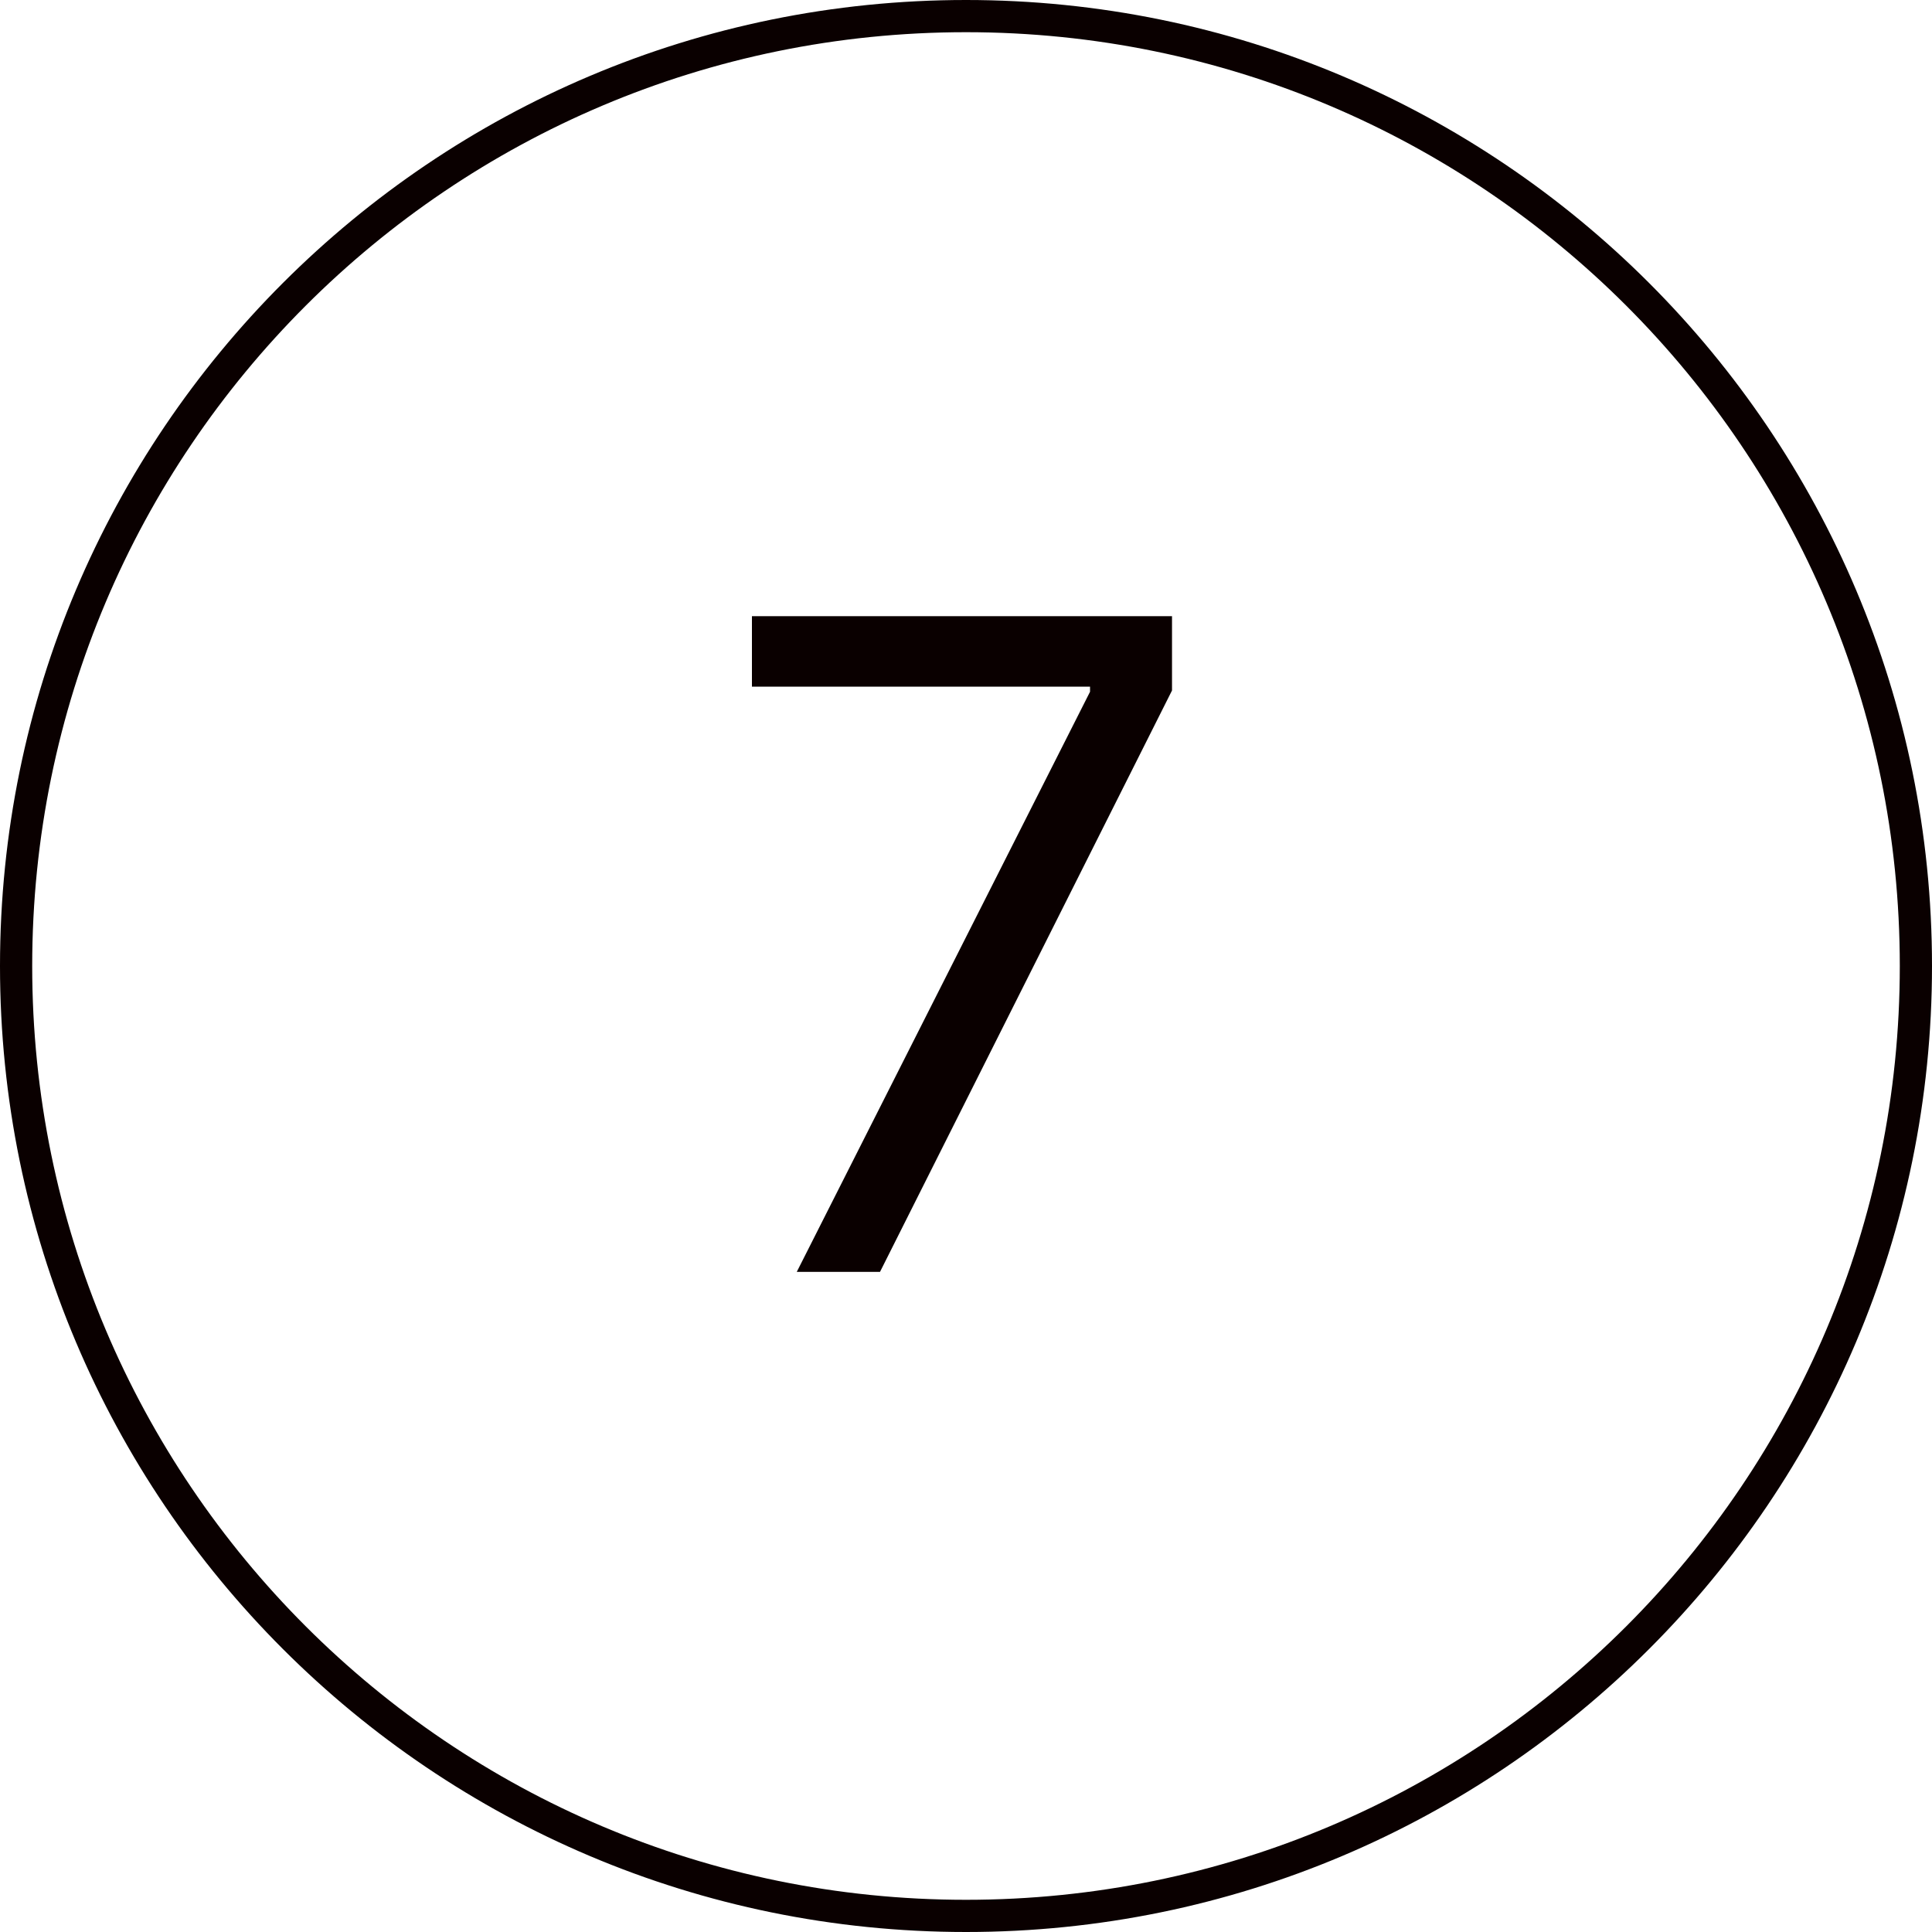
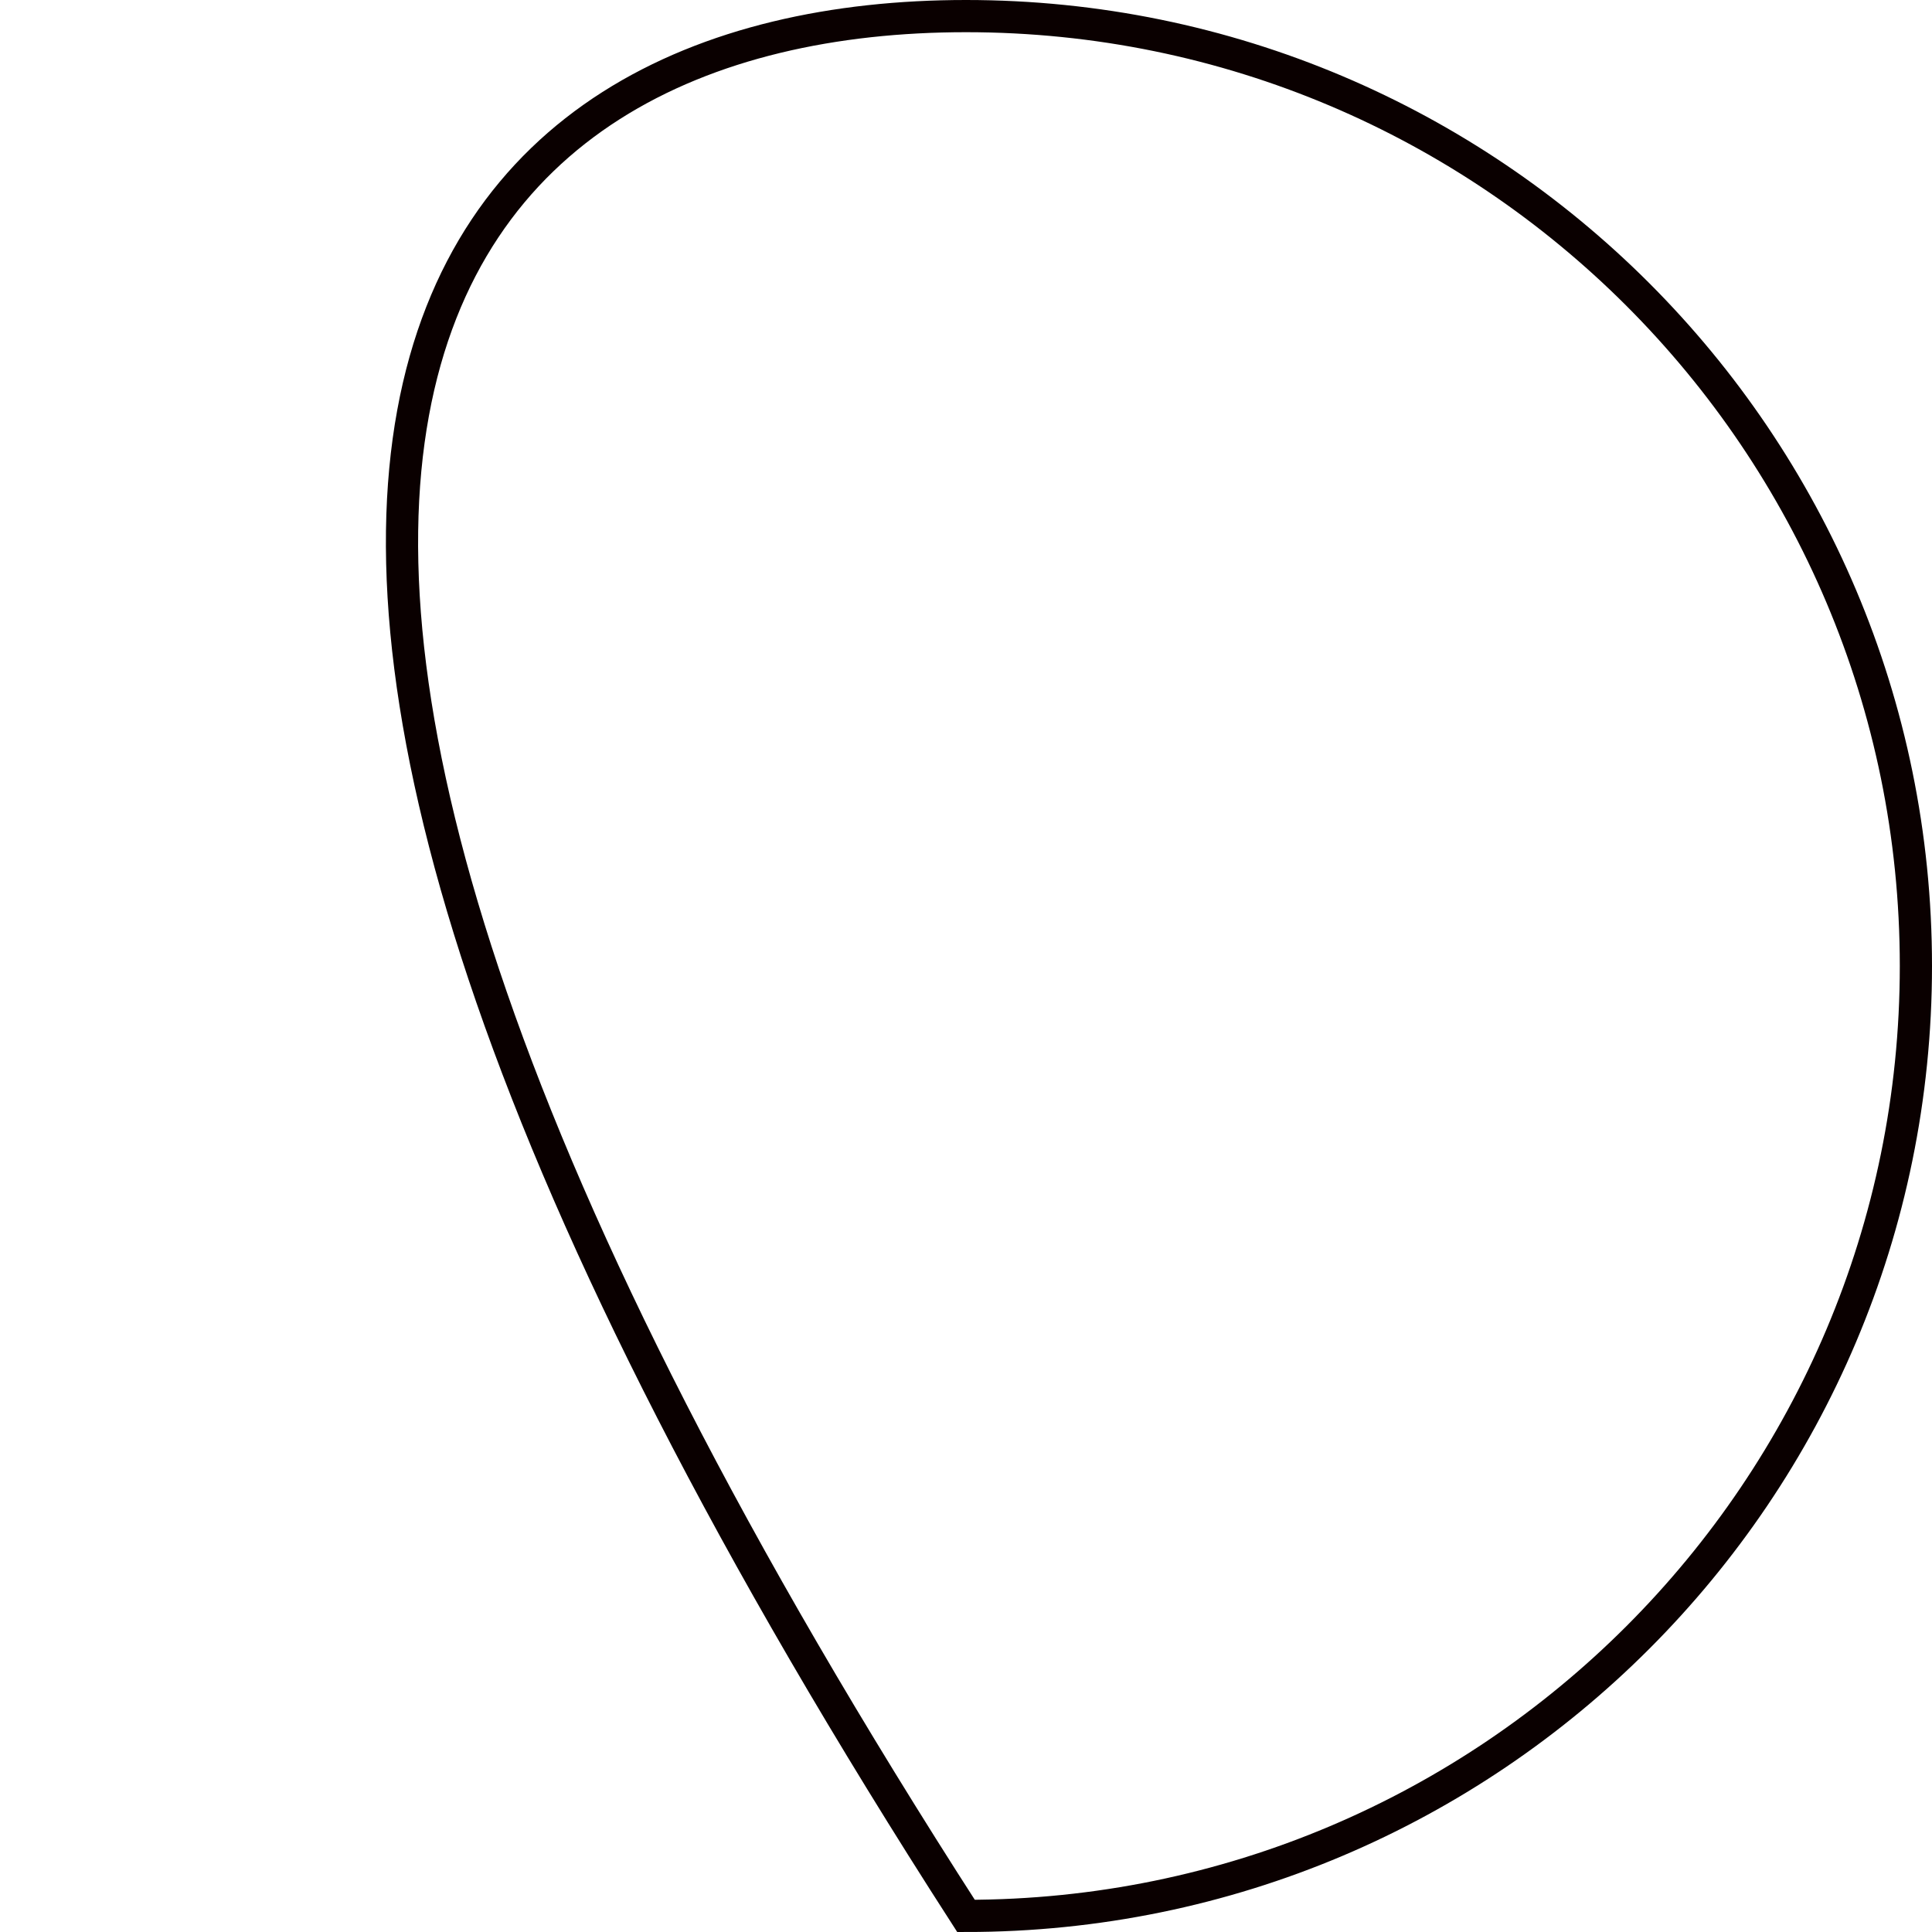
<svg xmlns="http://www.w3.org/2000/svg" width="60" height="60" viewBox="0 0 60 60" fill="none">
-   <path d="M59.5 30C59.5 46.292 46.292 59.5 30 59.5C13.708 59.5 0.5 46.292 0.5 30C0.5 13.708 13.708 0.5 30 0.5C46.292 0.5 59.5 13.708 59.5 30Z" stroke="#0A0000" />
-   <path d="M24.744 39.5L33.852 21.483V21.324H23.352V19.136H36.398V21.443L27.329 39.5H24.744Z" fill="#0A0000" />
+   <path d="M59.5 30C59.5 46.292 46.292 59.5 30 59.5C0.5 13.708 13.708 0.5 30 0.5C46.292 0.5 59.5 13.708 59.5 30Z" stroke="#0A0000" />
</svg>